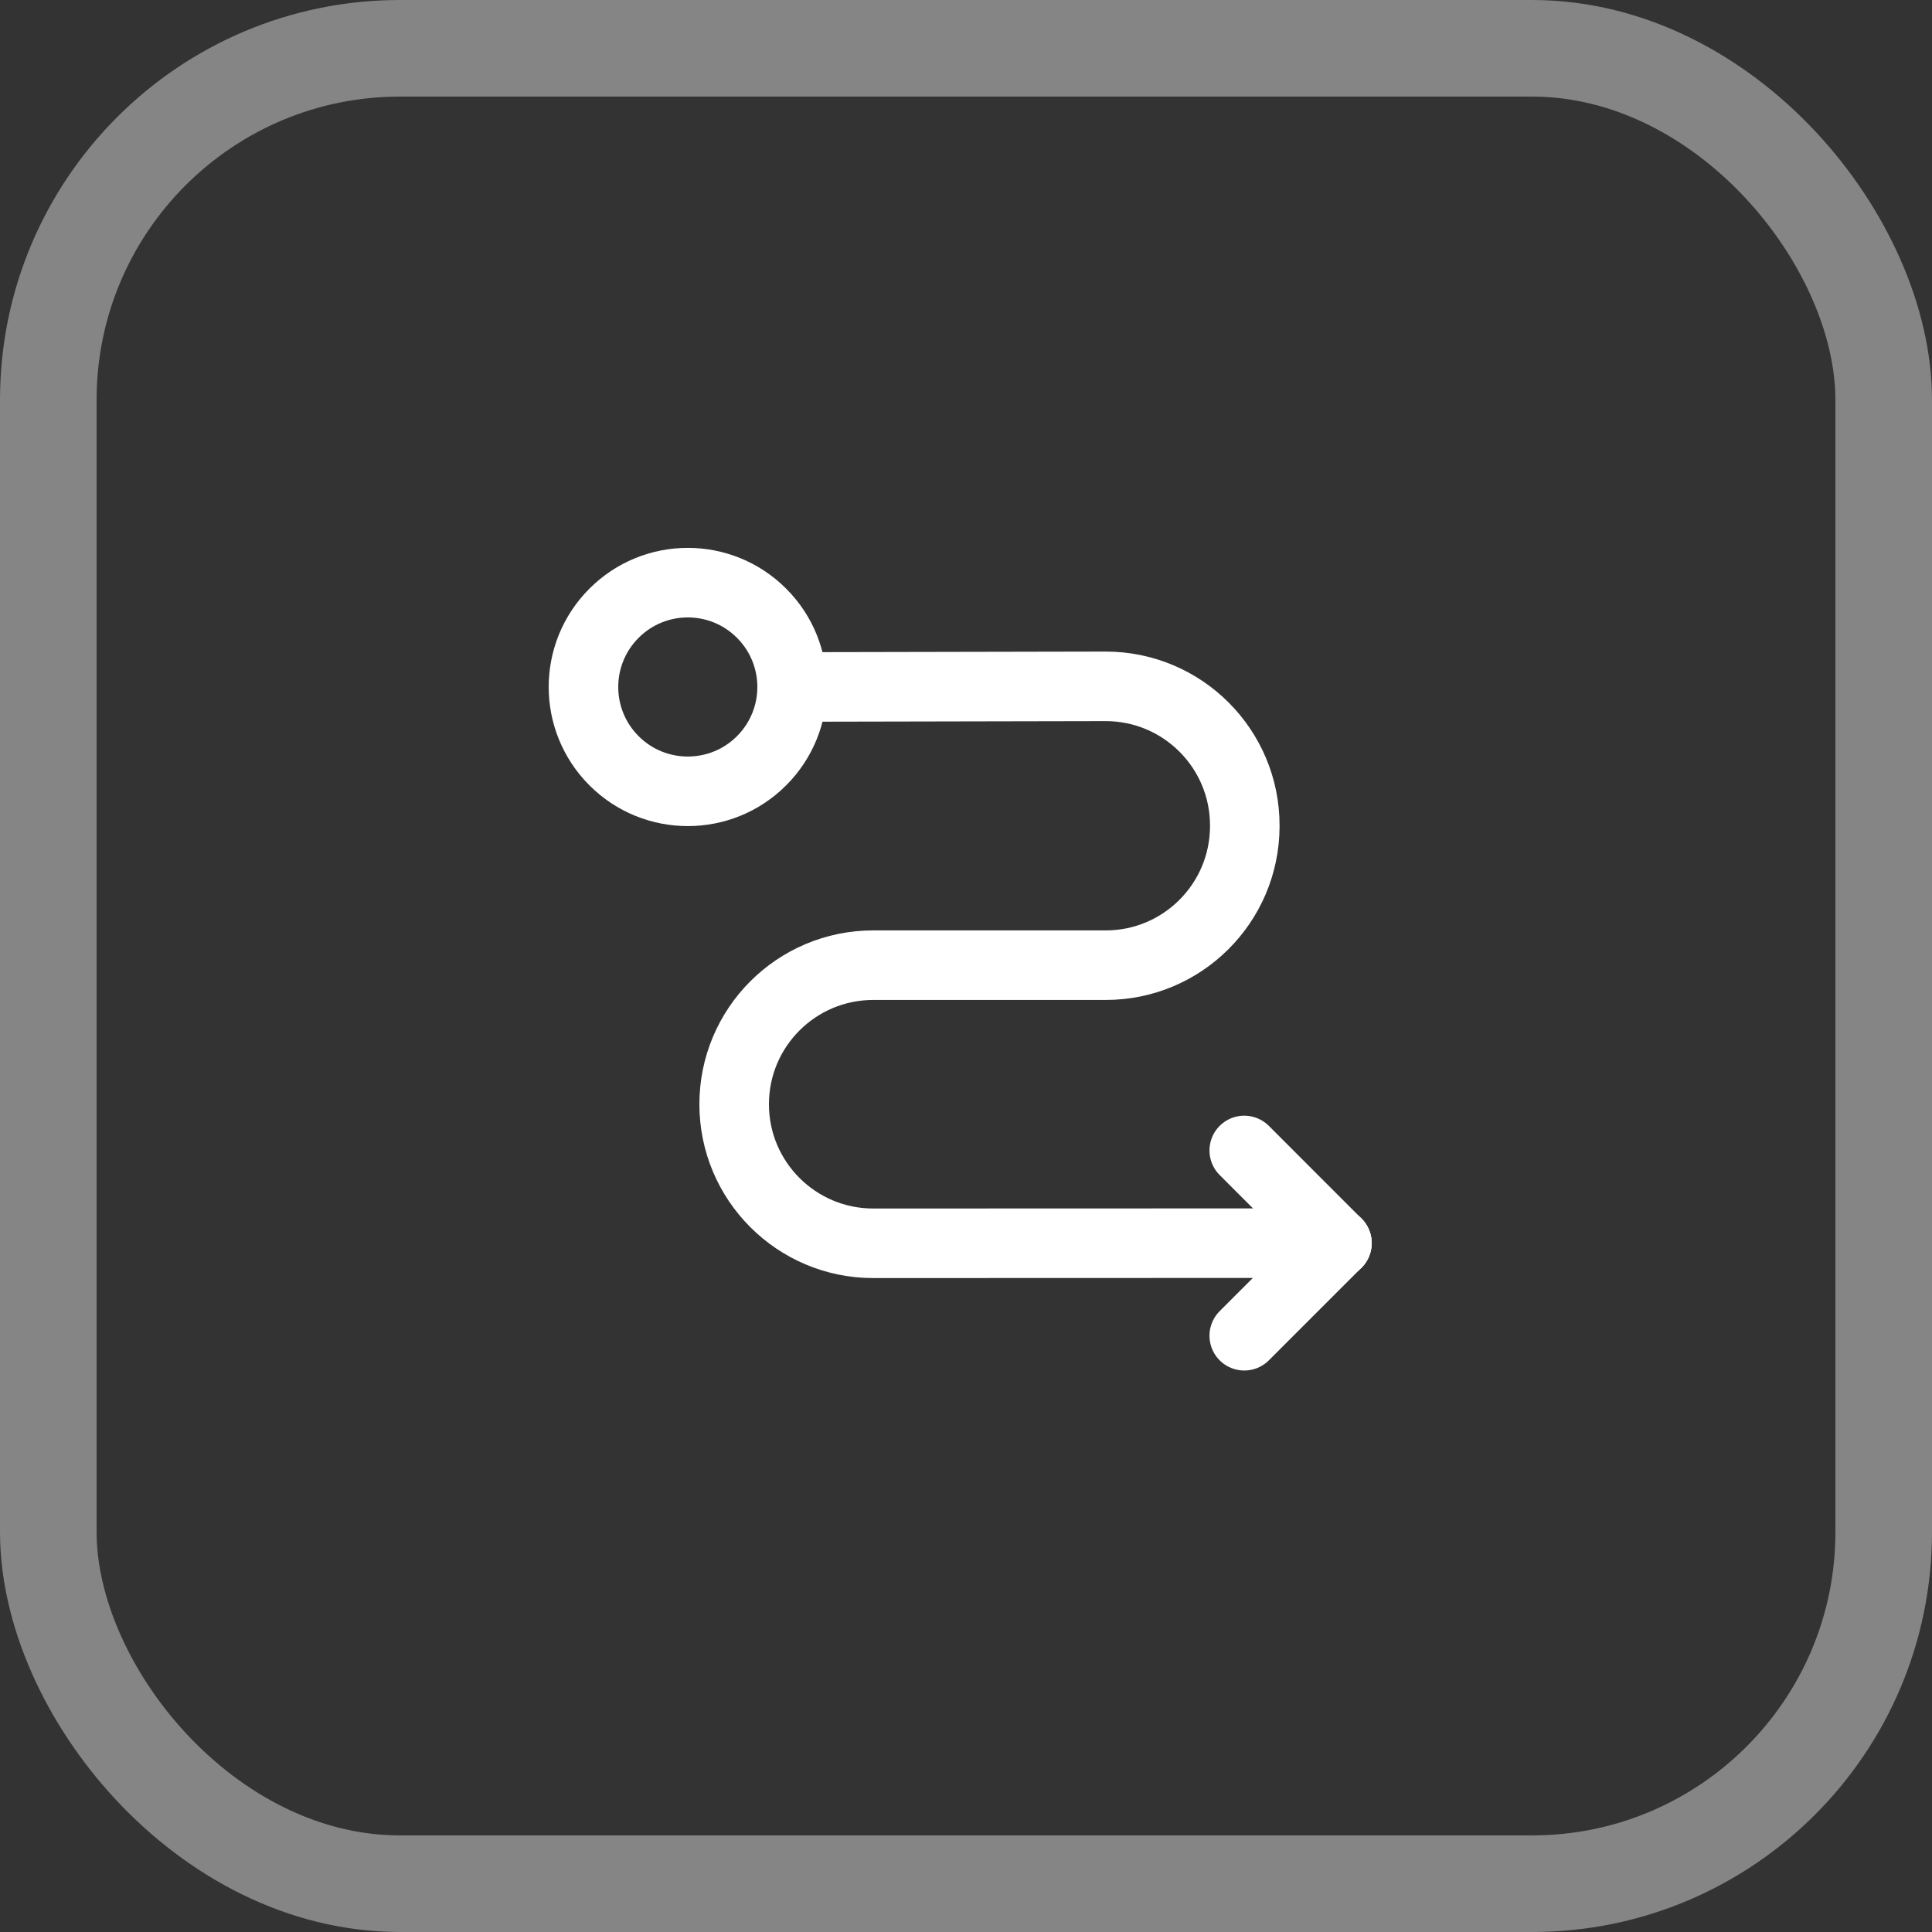
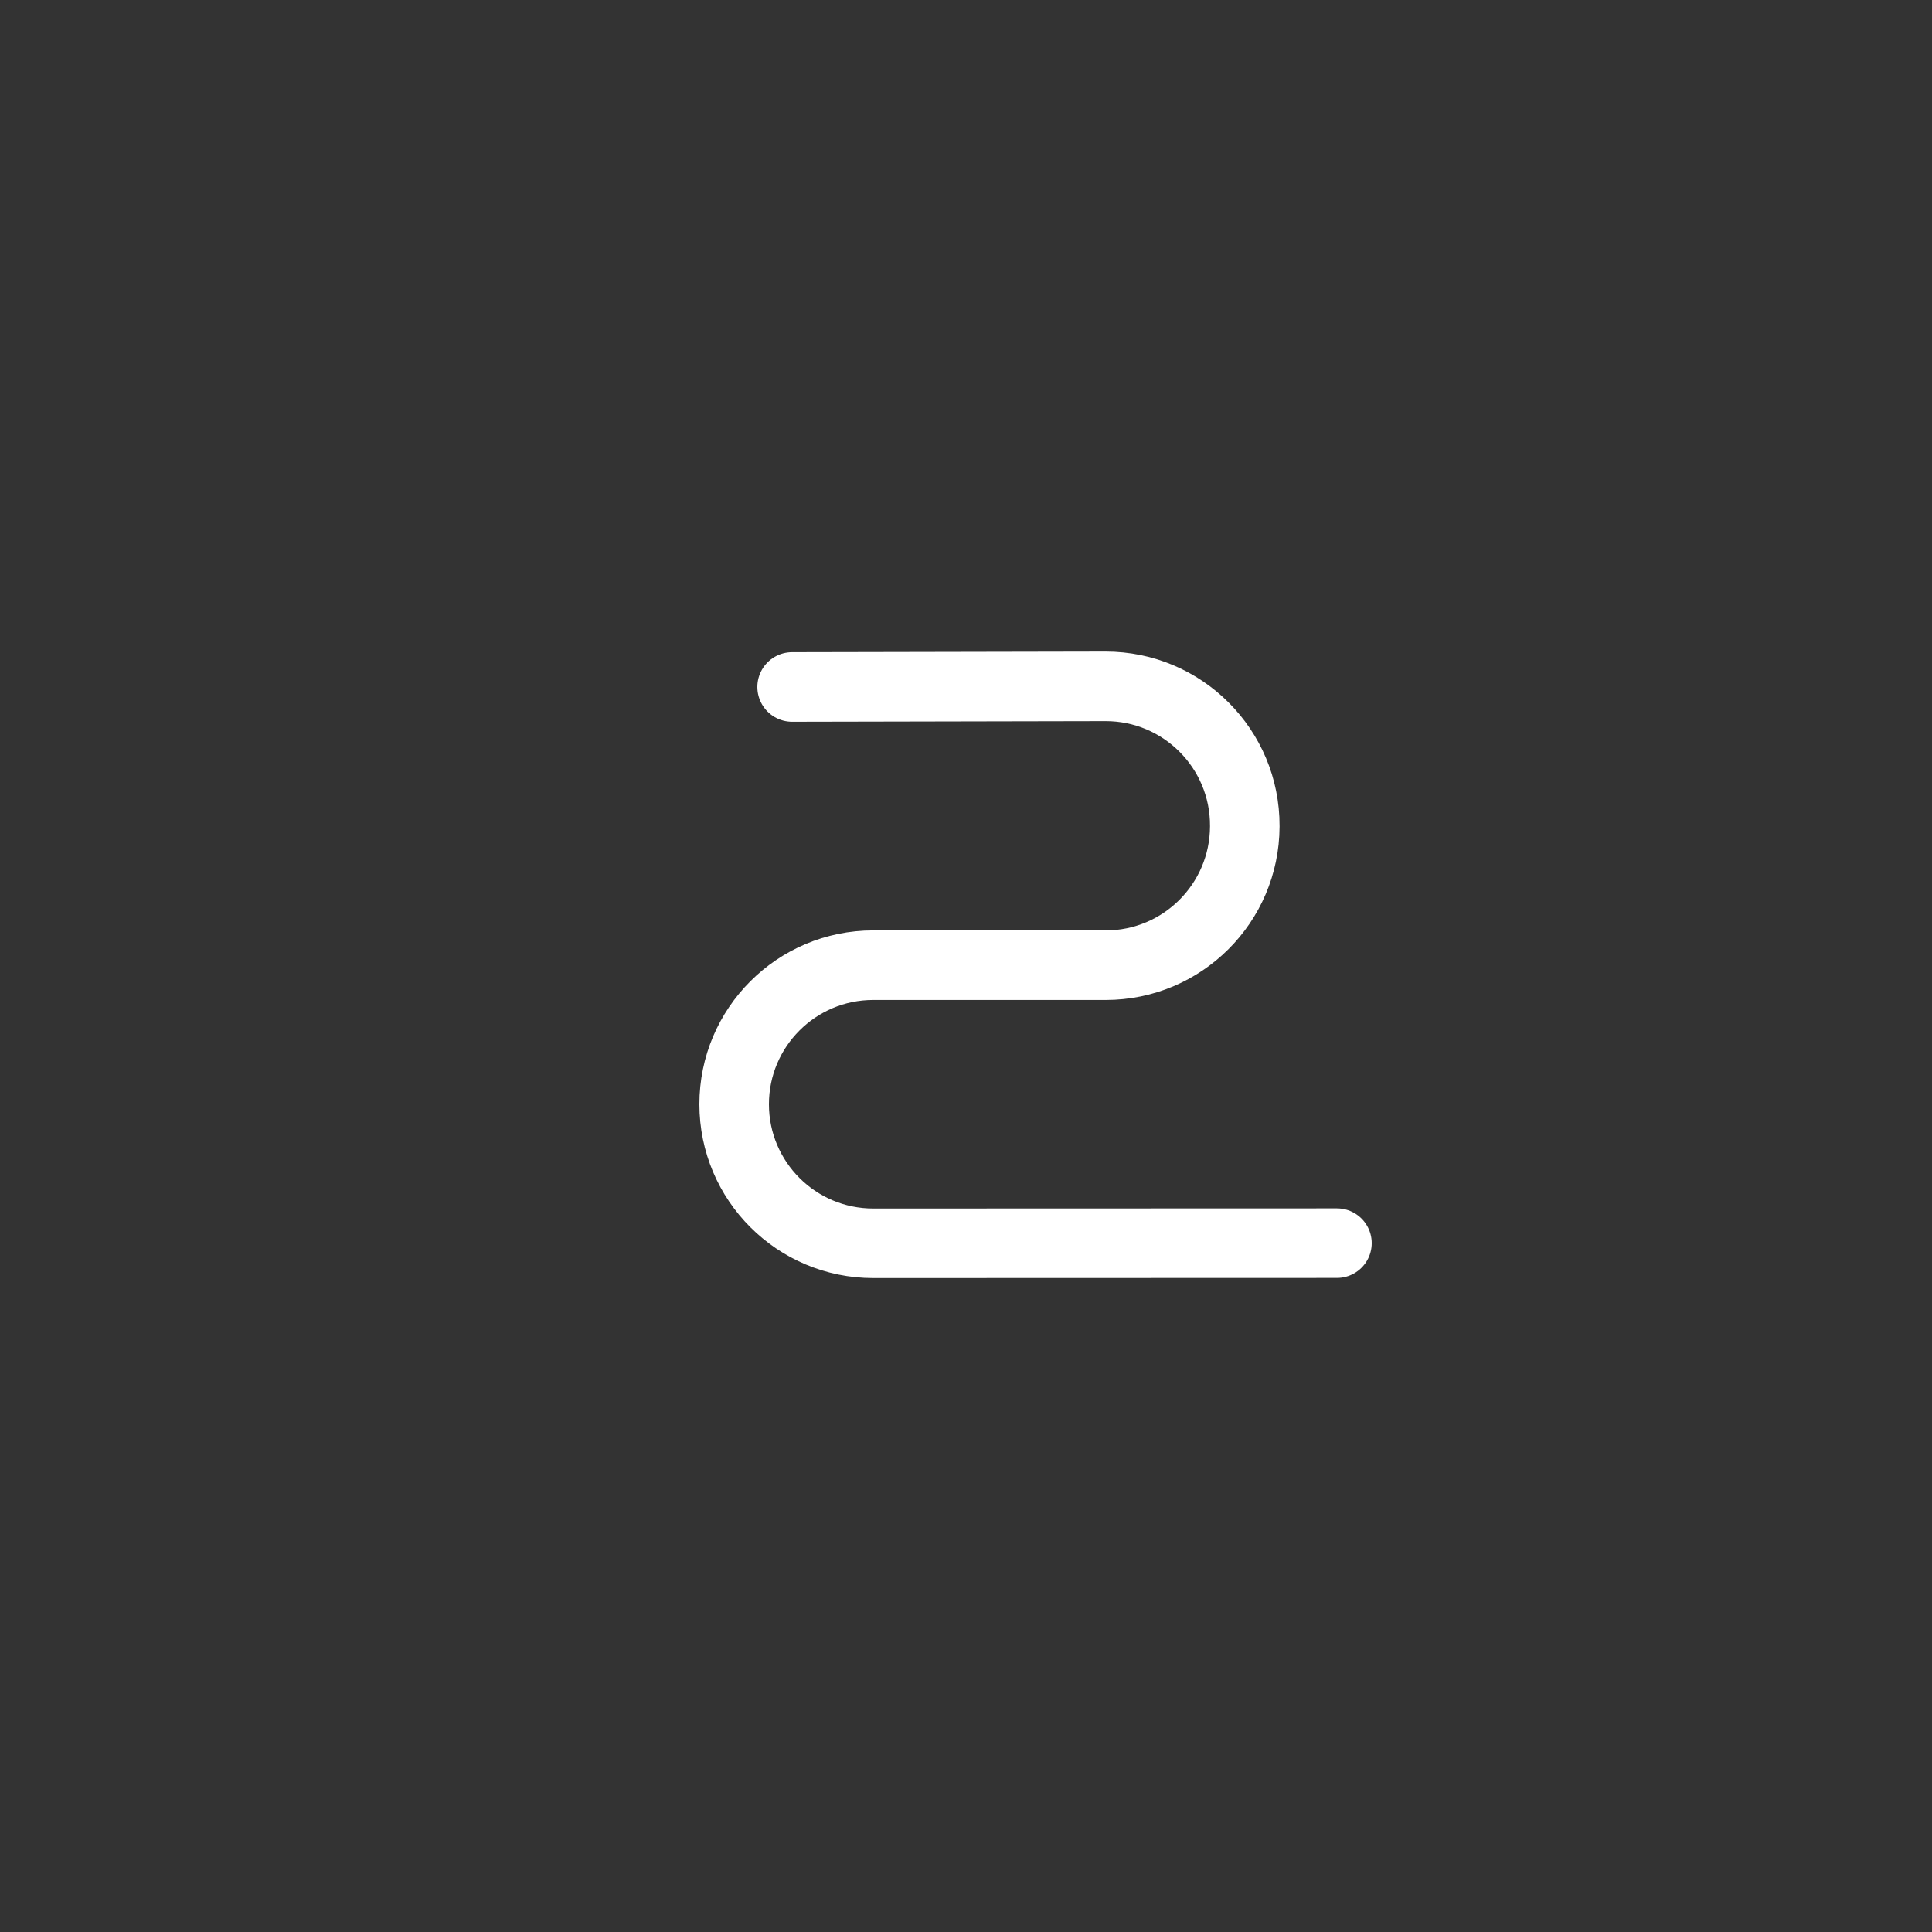
<svg xmlns="http://www.w3.org/2000/svg" width="40" height="40" viewBox="0 0 40 40" fill="none">
  <rect x="0" y="0" width="40" height="40" fill="#333333" stroke="none" />
  <path d="M16.4 14.223L22.887 14.21C24.483 14.207 25.778 15.504 25.772 17.101V17.114C25.765 18.7 24.478 19.983 22.893 19.983H18.079C16.489 19.983 15.2 21.272 15.2 22.862C15.2 24.452 16.49 25.742 18.081 25.741L27.68 25.738" stroke="white" stroke-width="1.44" stroke-linecap="round" stroke-linejoin="round" />
-   <path d="M27.678 25.738L25.761 27.655" stroke="white" stroke-width="1.44" stroke-linecap="round" stroke-linejoin="round" />
-   <path d="M25.761 23.819L27.678 25.737" stroke="white" stroke-width="1.44" stroke-linecap="round" stroke-linejoin="round" />
-   <path d="M15.767 12.696C16.611 13.539 16.611 14.907 15.767 15.751C14.924 16.594 13.556 16.594 12.713 15.751C11.869 14.907 11.869 13.539 12.713 12.696C13.556 11.852 14.924 11.852 15.767 12.696Z" stroke="white" stroke-width="1.44" stroke-linecap="round" stroke-linejoin="round" />
-   <rect x="1" y="1" width="38" height="38" rx="7.28" stroke="white" stroke-opacity="0.4" stroke-width="2" />
</svg>